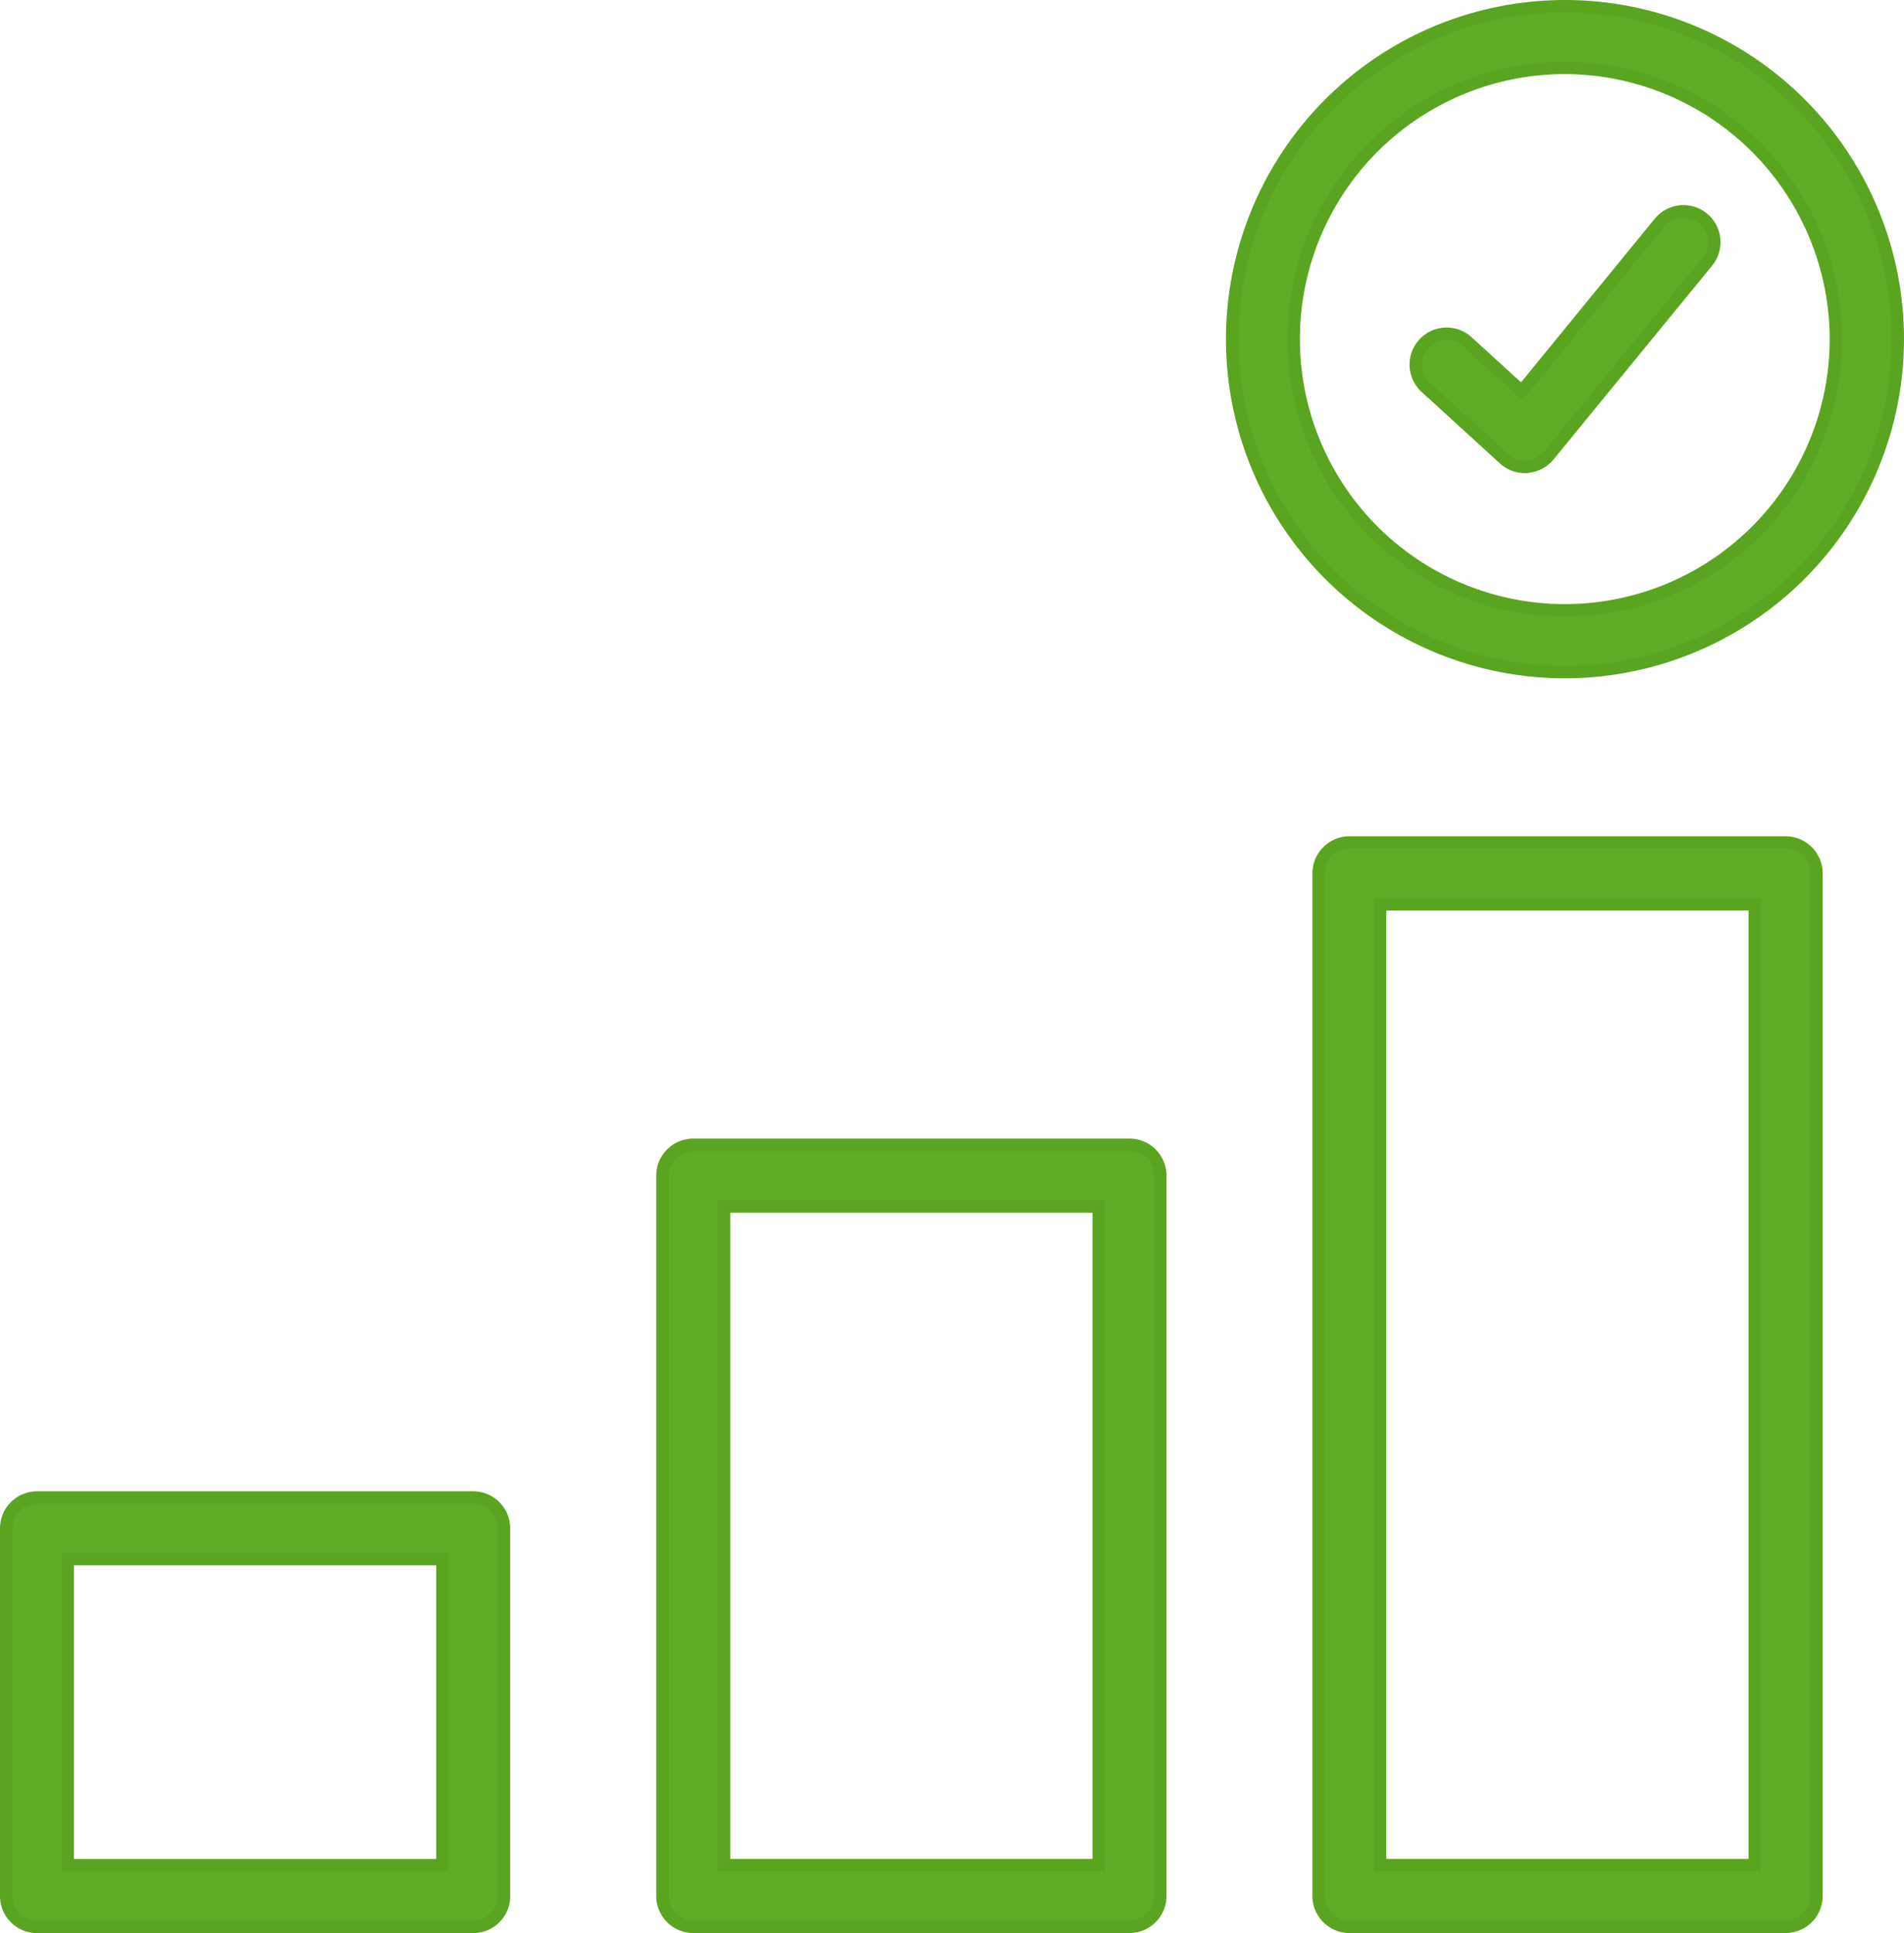
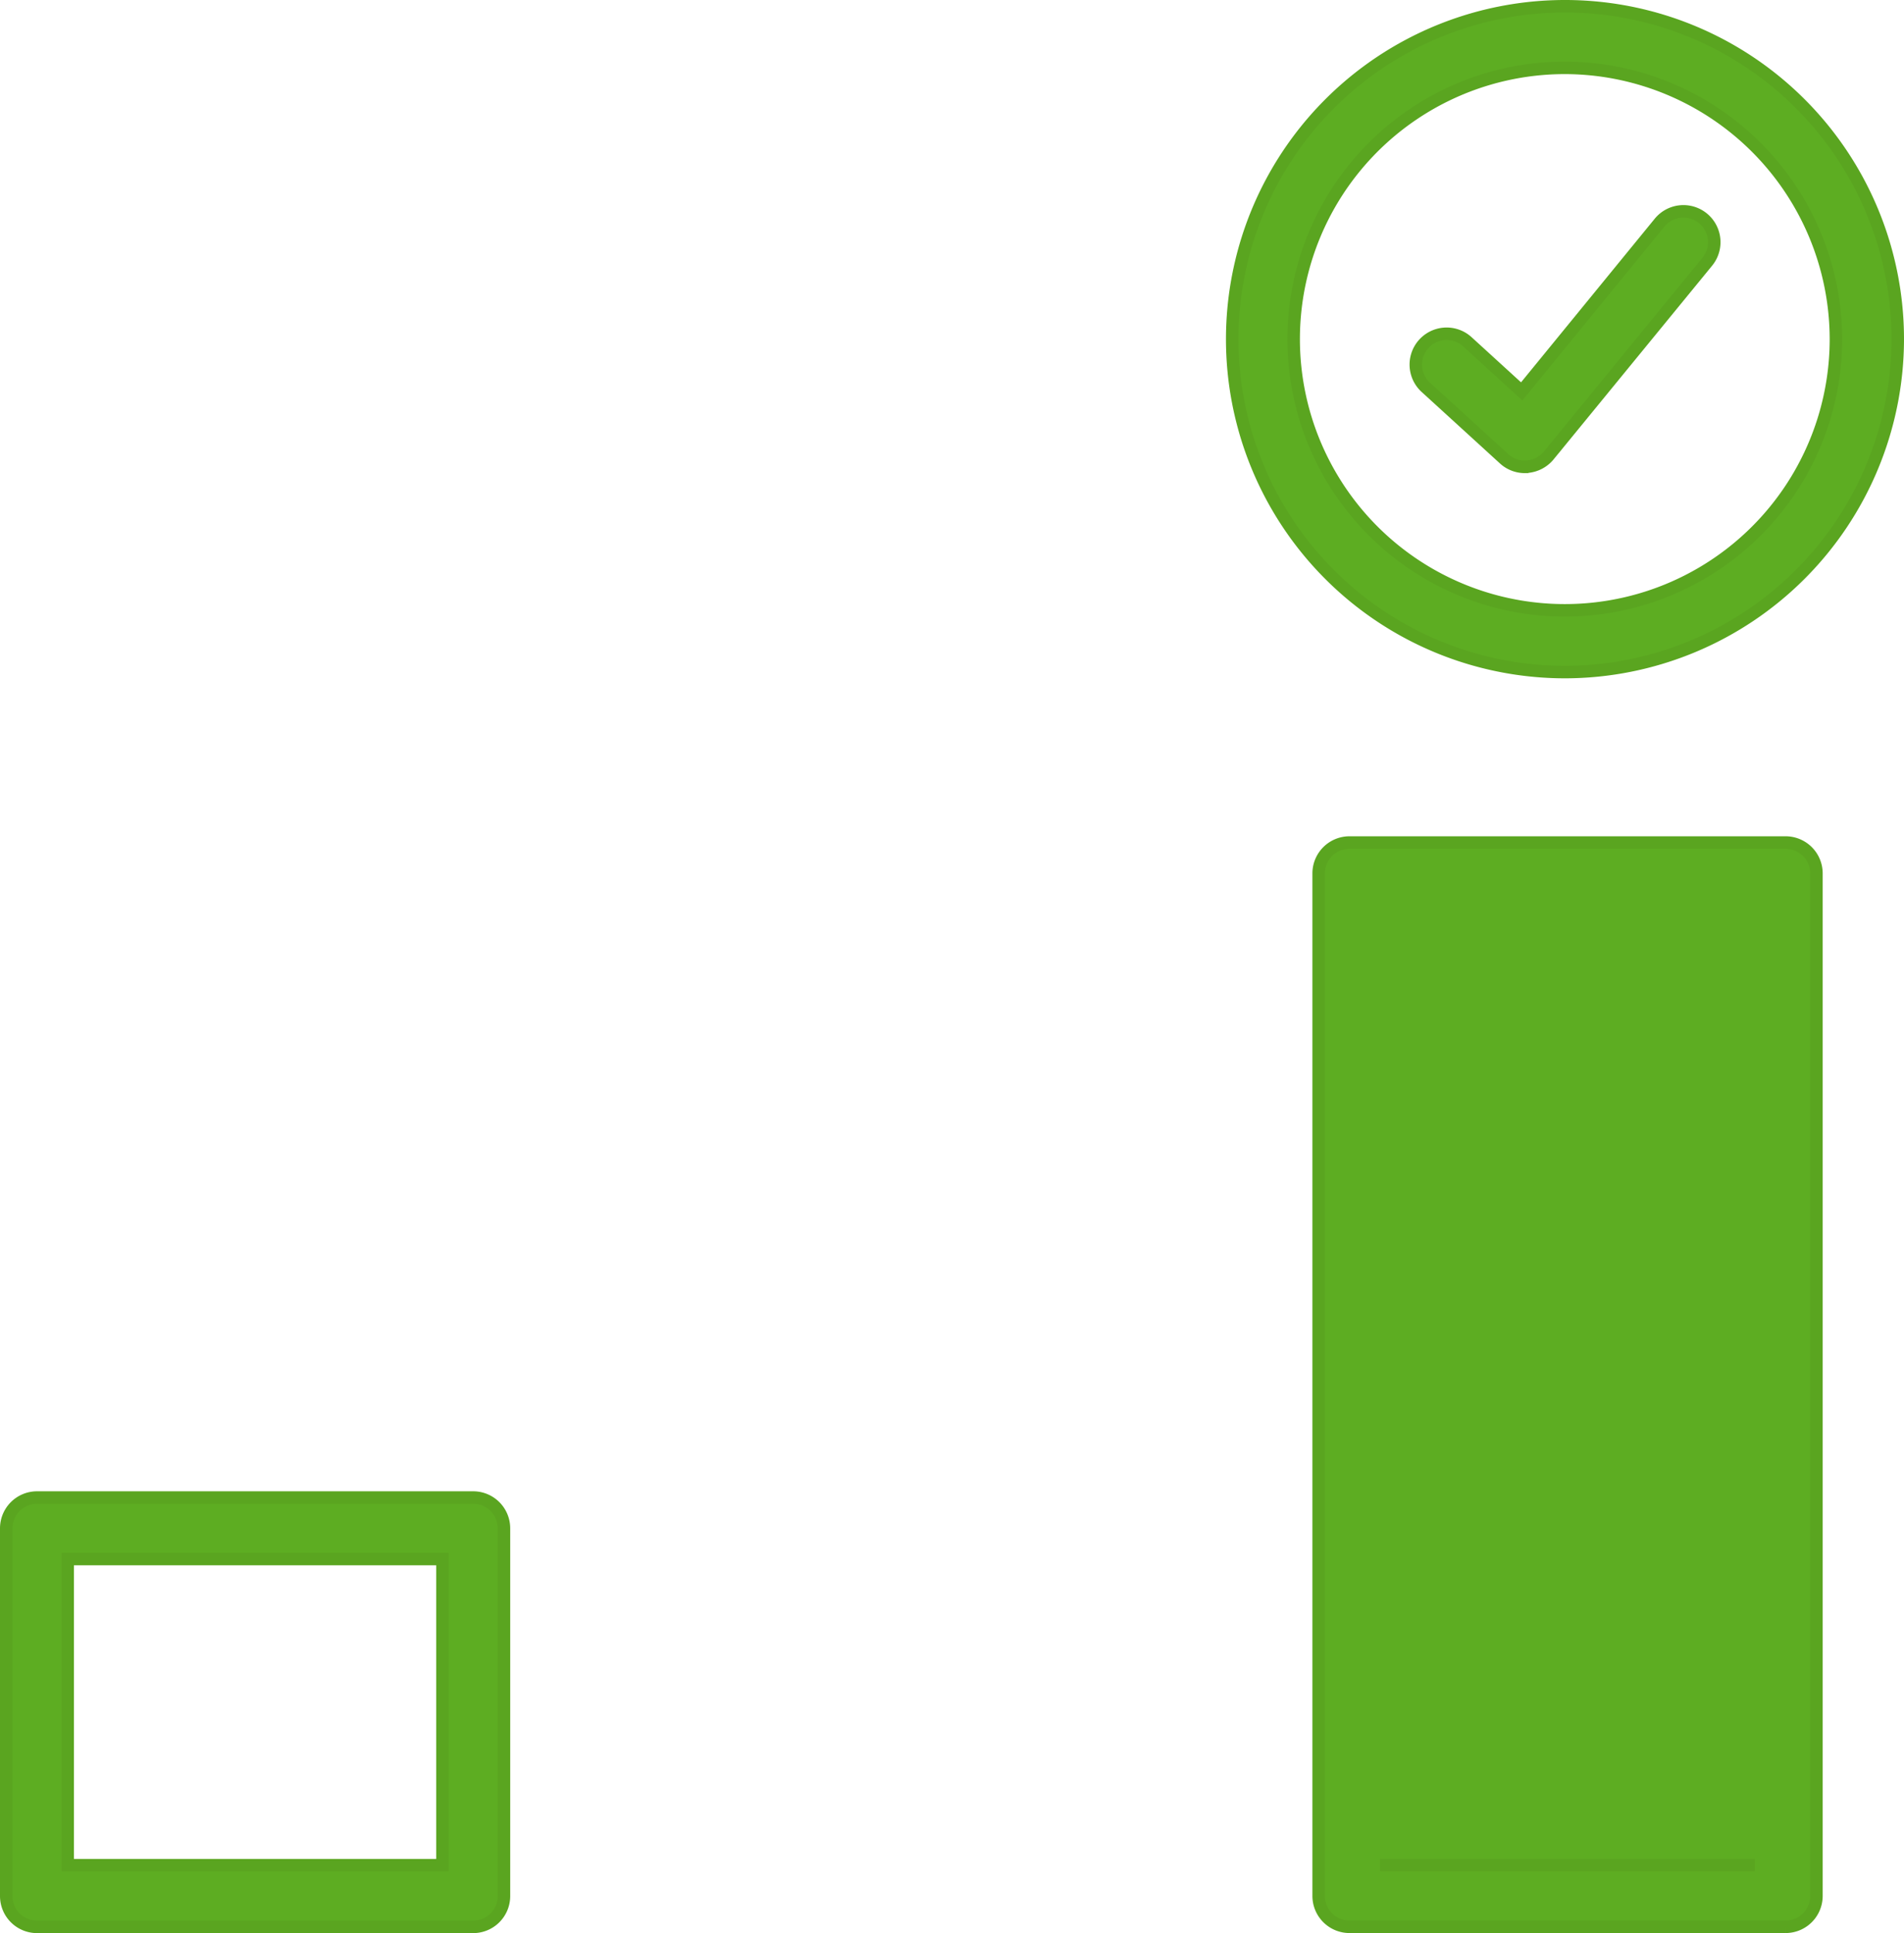
<svg xmlns="http://www.w3.org/2000/svg" width="30.485" height="30.938" viewBox="0 0 30.485 30.938">
  <g id="np_progress_4996647_000000" transform="translate(-6.568 -5.455)">
    <path id="Tracé_11520" data-name="Tracé 11520" d="M73.682,19.137a.49.49,0,0,1-.332-.128l-1.255-1.145a.493.493,0,0,1,.666-.728l.869.793,2.207-2.7a.493.493,0,0,1,.765.624l-2.538,3.1a.5.5,0,0,1-.344.181h-.036Z" transform="translate(-42.698 -6.21)" fill="#5dad22" stroke="#5aa520" stroke-width="0.2" />
    <path id="Tracé_11521" data-name="Tracé 11521" d="M68.763,16.211a5.328,5.328,0,1,1,5.327-5.327A5.335,5.335,0,0,1,68.763,16.211Zm0-9.67A4.341,4.341,0,1,0,73.1,10.882,4.347,4.347,0,0,0,68.763,6.541Z" transform="translate(-37.137)" fill="#5dad22" stroke="#5aa520" stroke-width="0.2" fill-rule="evenodd" />
-     <path id="Tracé_11522" data-name="Tracé 11522" d="M67.928,61.614h6.983a.494.494,0,0,0,.493-.493V44.754a.494.494,0,0,0-.493-.493H67.928a.494.494,0,0,0-.494.493V61.121A.494.494,0,0,0,67.928,61.614Zm6.489-.987h-6V45.249h6Z" transform="translate(-39.753 -25.322)" fill="#5dad22" stroke="#5aa520" stroke-width="0.2" fill-rule="evenodd" />
-     <path id="Tracé_11523" data-name="Tracé 11523" d="M44.529,70.768H37.546a.494.494,0,0,1-.494-.493V58.746a.493.493,0,0,1,.494-.493h6.983a.493.493,0,0,1,.493.493V70.275A.494.494,0,0,1,44.529,70.768Zm-6.492-.987h6V59.24h-6Z" transform="translate(-19.877 -34.476)" fill="#5dad22" stroke="#5aa520" stroke-width="0.2" fill-rule="evenodd" />
+     <path id="Tracé_11522" data-name="Tracé 11522" d="M67.928,61.614h6.983a.494.494,0,0,0,.493-.493V44.754a.494.494,0,0,0-.493-.493H67.928a.494.494,0,0,0-.494.493V61.121A.494.494,0,0,0,67.928,61.614Zm6.489-.987h-6h6Z" transform="translate(-39.753 -25.322)" fill="#5dad22" stroke="#5aa520" stroke-width="0.2" fill-rule="evenodd" />
    <path id="Tracé_11524" data-name="Tracé 11524" d="M7.161,81.445h6.983a.493.493,0,0,0,.493-.493V75.068a.493.493,0,0,0-.493-.494H7.161a.493.493,0,0,0-.493.494v5.884A.493.493,0,0,0,7.161,81.445Zm6.491-.987h-6v-4.9h6Z" transform="translate(0 -45.152)" fill="#5dad22" stroke="#5aa520" stroke-width="0.2" fill-rule="evenodd" />
  </g>
</svg>